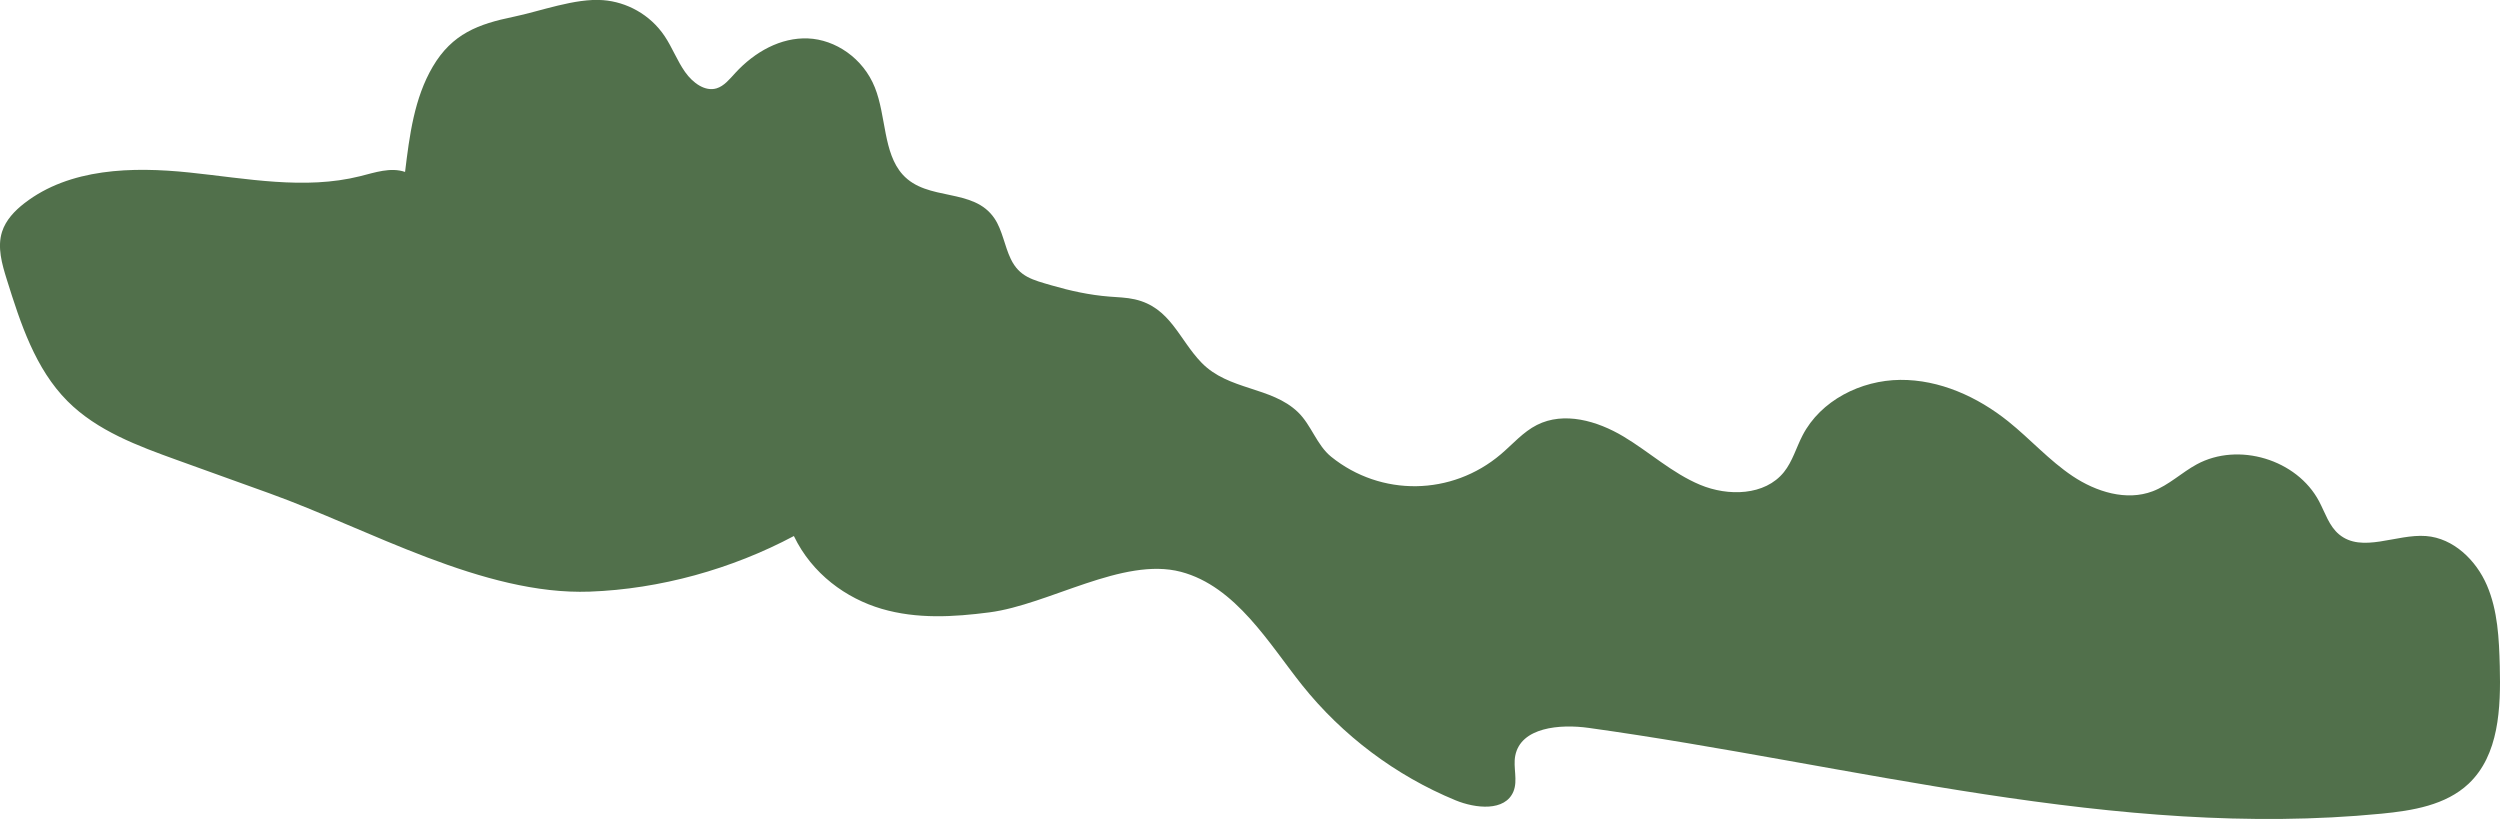
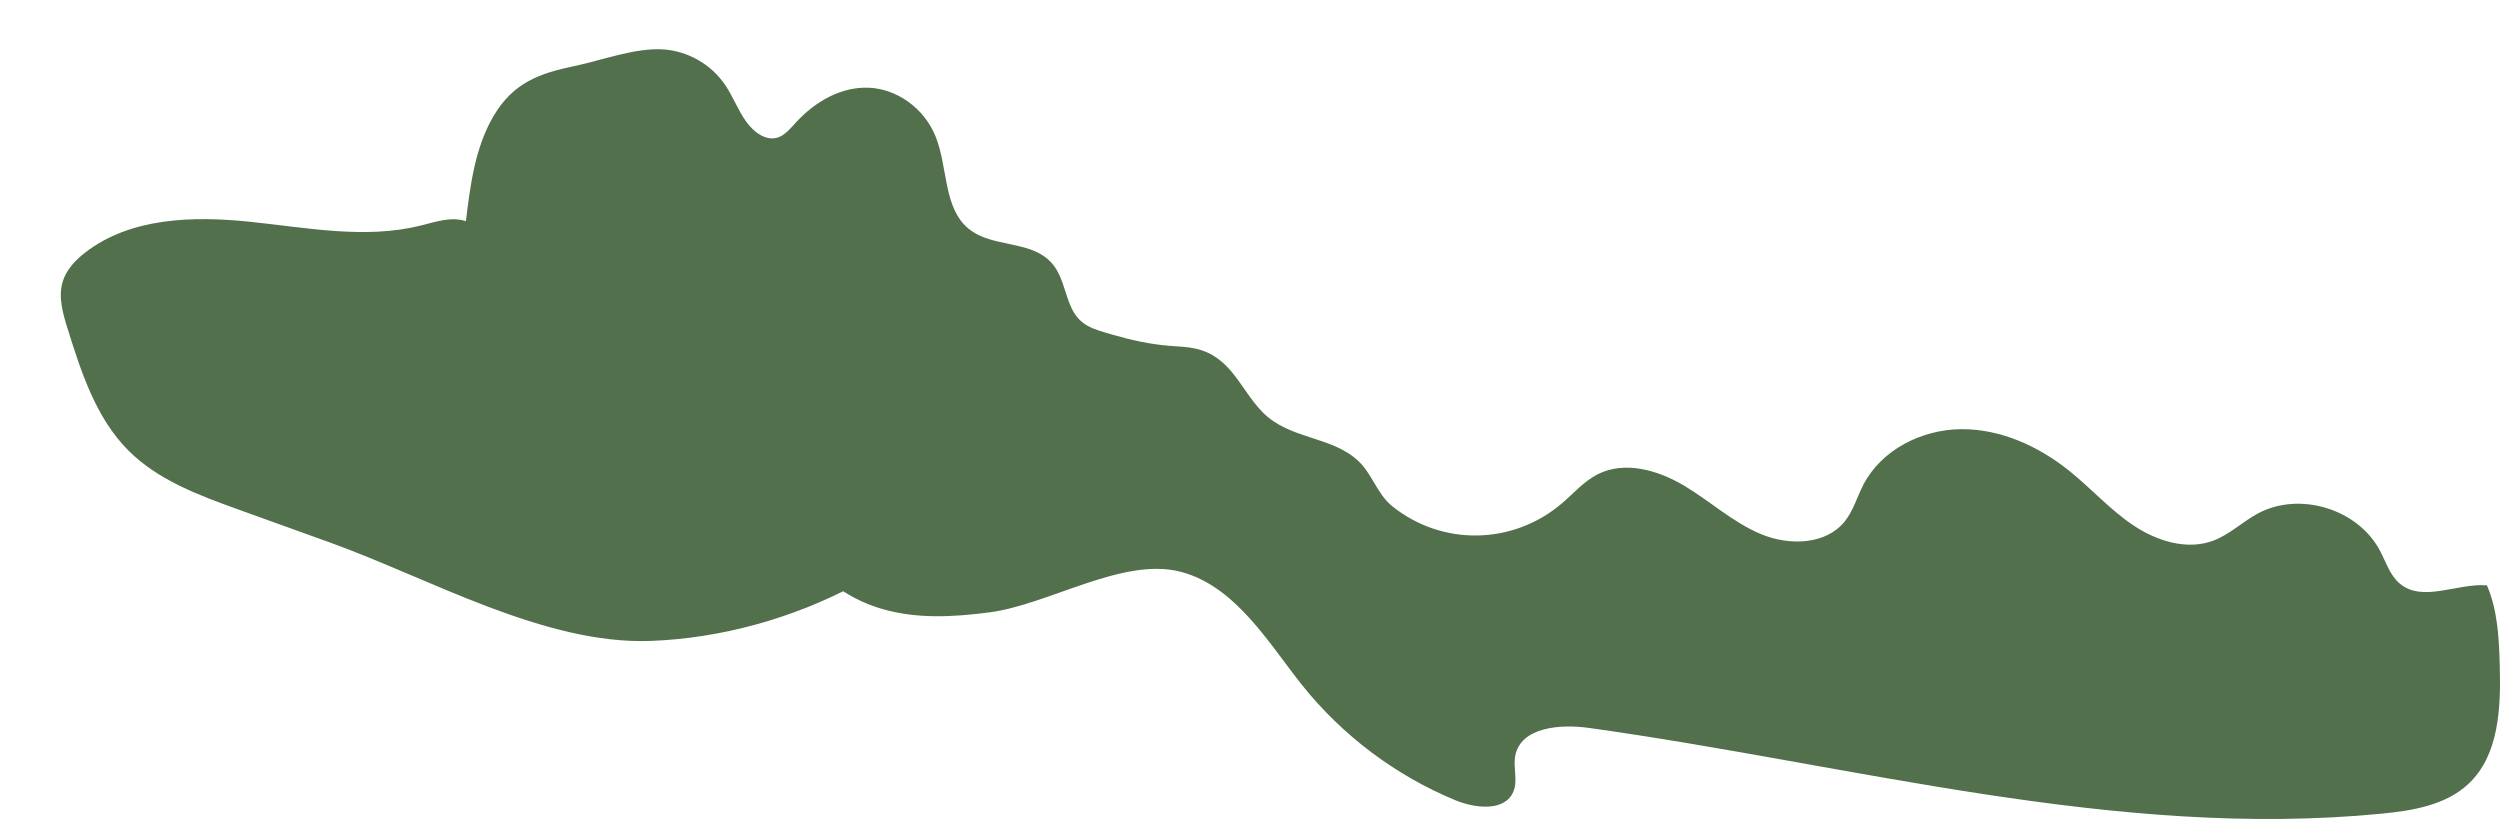
<svg xmlns="http://www.w3.org/2000/svg" id="_Слой_2" data-name="Слой 2" viewBox="0 0 1574.72 515.89">
  <defs>
    <style> .cls-1 { fill: #51704b; } </style>
  </defs>
  <g id="_Слой_1-2" data-name="Слой 1">
-     <path class="cls-1" d="M500.09,337.69c11.38,23.77,32.96,39.26,55.24,45.8s45.37,5.16,67.85,2.24c37.5-4.87,84.2-35.15,120.67-25.54,34.62,9.12,55.65,45.46,76.31,71.33,25.41,31.82,59,57.05,96.64,72.57,12.7,5.24,31.28,7.16,36.5-5.56,2.88-7.01-.31-15.09,1.14-22.52,3.49-17.94,28.12-20.04,46.22-17.52,166.33,23.15,332.2,70.32,499.34,54.05,19.64-1.91,40.58-5.33,54.94-18.87,19.18-18.09,20.34-47.74,19.64-74.09-.46-17.28-1.26-35-8.09-50.88s-21.09-29.7-38.32-31.05c-18.77-1.46-40.38,10.99-54.84-1.06-6.27-5.22-8.74-13.56-12.55-20.78-13.94-26.41-50.85-37.57-77.09-23.31-9.54,5.19-17.58,13.1-27.73,16.95-16.62,6.31-35.65.35-50.43-9.53-14.78-9.89-26.73-23.41-40.61-34.52-19.33-15.48-43.25-26.33-68.01-26.11-24.77.22-50.08,12.95-61.48,34.93-4,7.71-6.32,16.4-11.76,23.17-11.97,14.89-35.14,15.36-52.77,8s-31.99-20.72-48.39-30.5-37.35-15.84-54.39-7.22c-8.75,4.42-15.28,12.13-22.75,18.47-30.96,26.28-75.49,26.83-106.83,1.6-9.16-7.38-12.51-20-20.99-28.15-16.84-16.17-43.62-13.53-60.71-31.13-14.18-14.61-19.61-34.82-42.03-39.9-5.28-1.2-10.73-1.31-16.13-1.74-12.32-.97-24.44-3.61-36.28-7.06s-20.27-5.33-25.7-16.6c-3.96-8.22-5.26-18.05-10.23-25.49-13.27-19.84-42.29-10.4-57.9-27.72-12.33-13.68-10.31-36.88-17.5-54.85-7.42-18.56-25-30.2-42.13-30.89-17.13-.69-33.48,8.37-45.8,21.77-3.55,3.87-7.06,8.26-11.79,9.68-7.21,2.17-14.9-3.35-19.82-10.31s-8.07-15.38-12.82-22.5c-9.25-13.86-24.14-21.61-38.8-22.75-17.63-1.36-39.55,6.99-56.5,10.49-22.02,4.55-38.55,10.58-50.81,31.41-11.68,19.85-14.68,43.44-17.45,66.3-9.11-3.11-18.96.36-28.29,2.69-35.02,8.77-71.73,1.38-107.65-2.34-35.91-3.72-75.28-2.74-103.83,19.36-6.12,4.74-11.74,10.63-14.09,18-3.11,9.76-.05,20.3,3.01,30.09,8.61,27.53,17.89,56.21,38.27,76.63,18.65,18.68,44.34,28.17,69.17,37.12,12.54,4.52,25.08,9.04,37.62,13.56,6.81,2.45,13.62,4.91,20.44,7.36,62.46,22.51,134.73,64.32,201.66,61.9,44.23-1.6,89.53-14.21,128.63-35.04Z" />
+     <path class="cls-1" d="M500.09,337.69c11.38,23.77,32.96,39.26,55.24,45.8s45.37,5.16,67.85,2.24c37.5-4.87,84.2-35.15,120.67-25.54,34.62,9.12,55.65,45.46,76.31,71.33,25.41,31.82,59,57.05,96.64,72.57,12.7,5.24,31.28,7.16,36.5-5.56,2.88-7.01-.31-15.09,1.14-22.52,3.49-17.94,28.12-20.04,46.22-17.52,166.33,23.15,332.2,70.32,499.34,54.05,19.64-1.91,40.58-5.33,54.94-18.87,19.18-18.09,20.34-47.74,19.64-74.09-.46-17.28-1.26-35-8.09-50.88c-18.77-1.46-40.38,10.99-54.84-1.06-6.27-5.22-8.74-13.56-12.55-20.78-13.94-26.41-50.85-37.57-77.09-23.31-9.54,5.19-17.58,13.1-27.73,16.95-16.62,6.31-35.65.35-50.43-9.53-14.78-9.89-26.73-23.41-40.61-34.52-19.33-15.48-43.25-26.33-68.01-26.11-24.77.22-50.08,12.95-61.48,34.93-4,7.71-6.32,16.4-11.76,23.17-11.97,14.89-35.14,15.36-52.77,8s-31.99-20.72-48.39-30.5-37.35-15.84-54.39-7.22c-8.75,4.42-15.28,12.13-22.75,18.47-30.96,26.28-75.49,26.83-106.83,1.6-9.16-7.38-12.51-20-20.99-28.15-16.84-16.17-43.62-13.53-60.71-31.13-14.18-14.61-19.61-34.82-42.03-39.9-5.28-1.2-10.73-1.31-16.13-1.74-12.32-.97-24.44-3.61-36.28-7.06s-20.27-5.33-25.7-16.6c-3.96-8.22-5.26-18.05-10.23-25.49-13.27-19.84-42.29-10.4-57.9-27.72-12.33-13.68-10.31-36.88-17.5-54.85-7.42-18.56-25-30.2-42.13-30.89-17.13-.69-33.48,8.37-45.8,21.77-3.55,3.87-7.06,8.26-11.79,9.68-7.21,2.17-14.9-3.35-19.82-10.31s-8.07-15.38-12.82-22.5c-9.25-13.86-24.14-21.61-38.8-22.75-17.63-1.36-39.55,6.99-56.5,10.49-22.02,4.55-38.55,10.58-50.81,31.41-11.68,19.85-14.68,43.44-17.45,66.3-9.11-3.11-18.96.36-28.29,2.69-35.02,8.77-71.73,1.38-107.65-2.34-35.91-3.72-75.28-2.74-103.83,19.36-6.12,4.74-11.74,10.63-14.09,18-3.11,9.76-.05,20.3,3.01,30.09,8.61,27.53,17.89,56.21,38.27,76.63,18.65,18.68,44.34,28.17,69.17,37.12,12.54,4.52,25.08,9.04,37.62,13.56,6.81,2.45,13.62,4.91,20.44,7.36,62.46,22.51,134.73,64.32,201.66,61.9,44.23-1.6,89.53-14.21,128.63-35.04Z" />
  </g>
</svg>